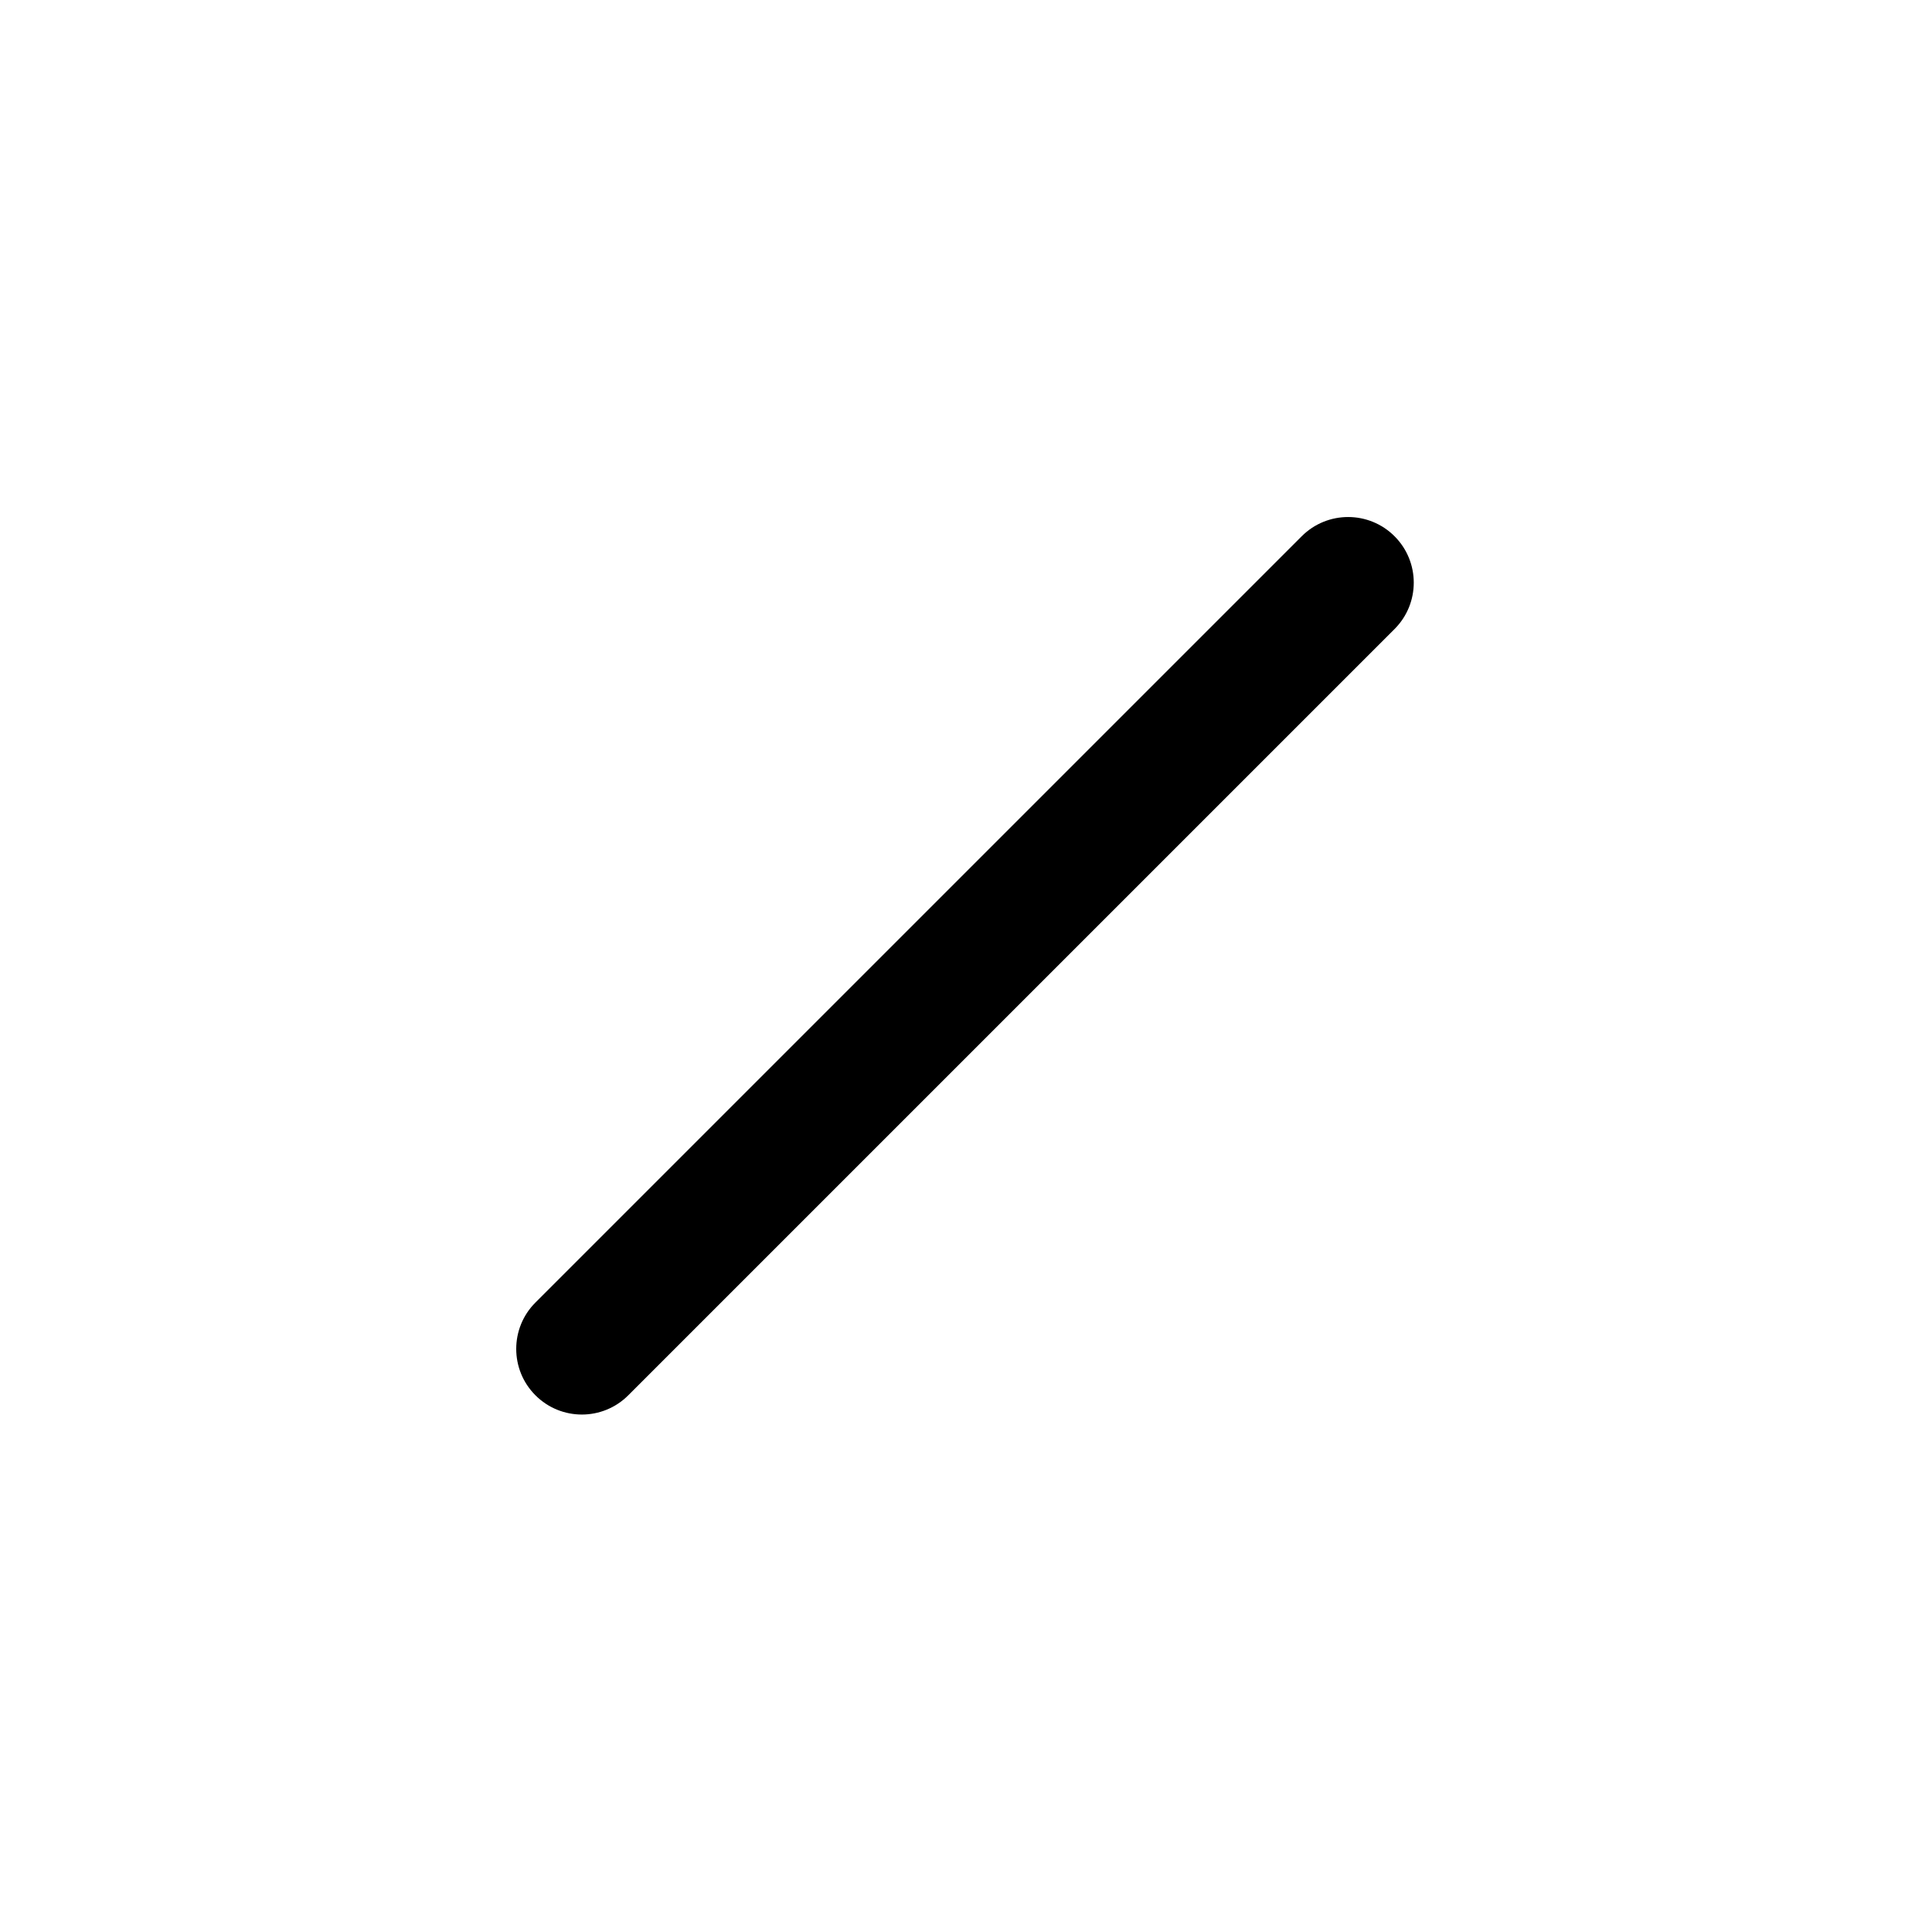
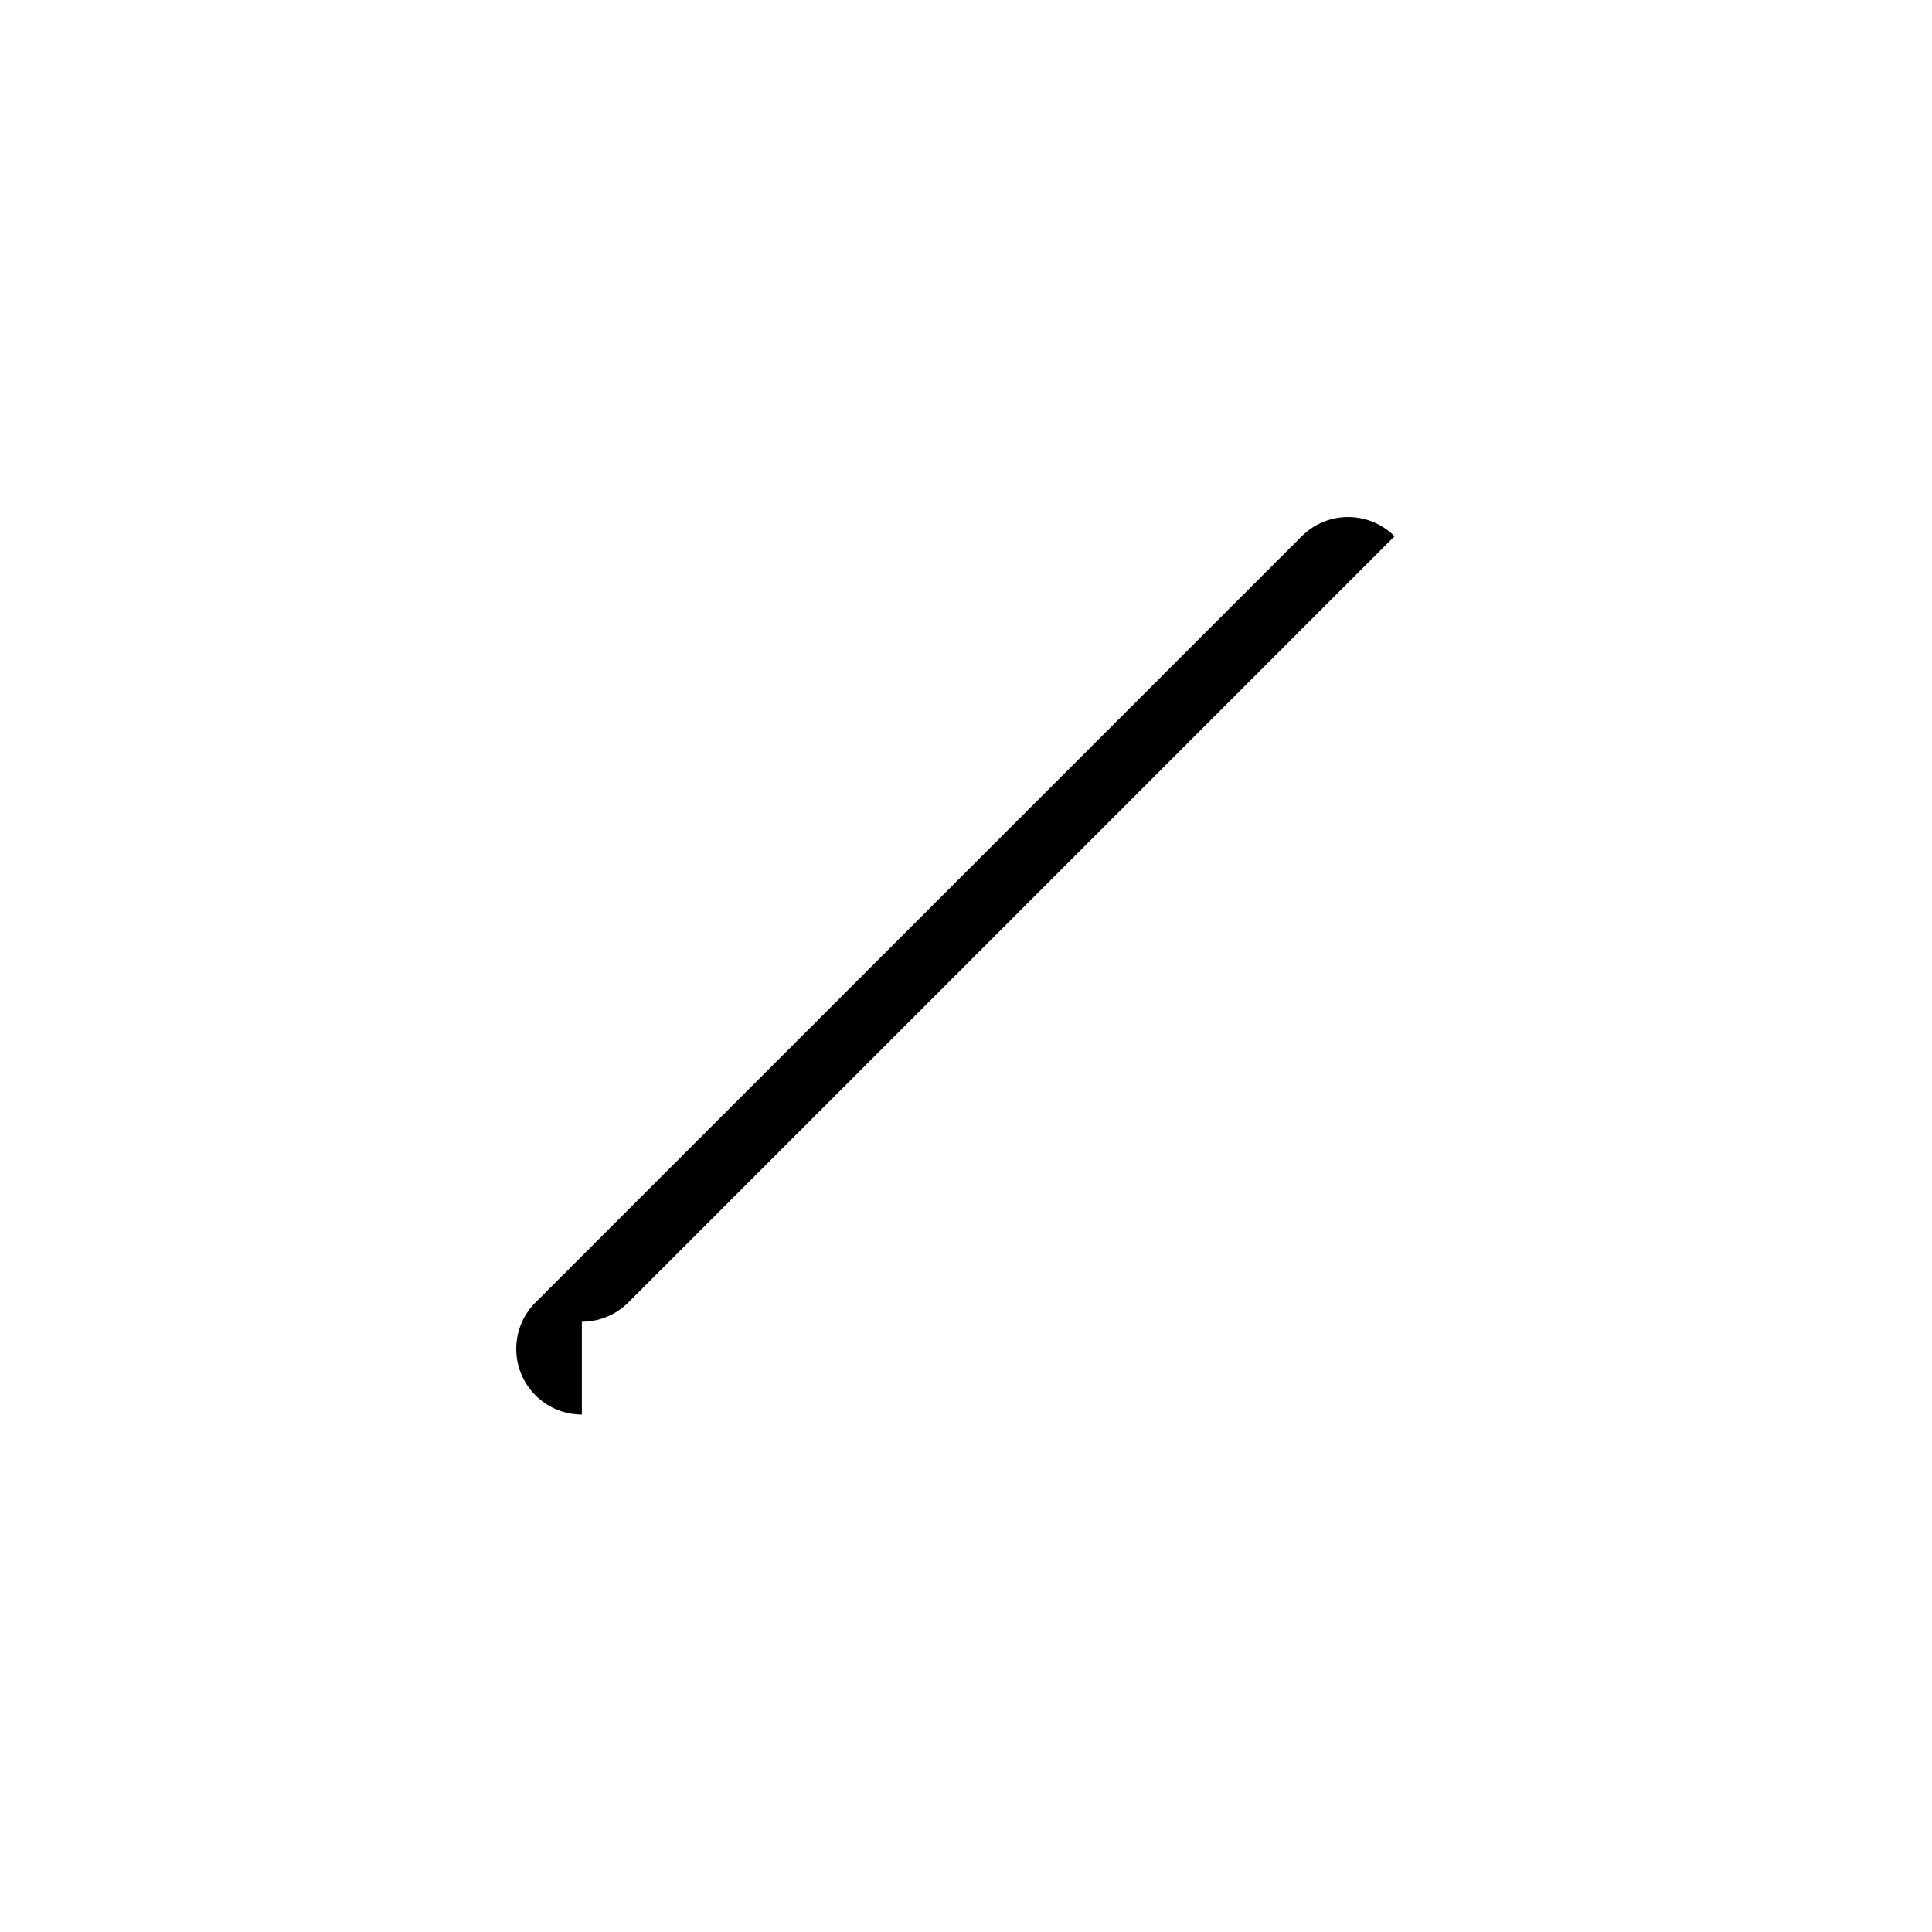
<svg xmlns="http://www.w3.org/2000/svg" width="500" height="500" viewBox="0 0 500 500">
  <g transform="translate(133.598,133.805)translate(116.151,116.149)rotate(0)translate(-116.151,-116.149) scale(3.397,3.397)" opacity="1">
    <defs class="defs" />
-     <path transform="translate(-15.811,-14.811)" d="M20.811,83.188c-1.279,0 -2.56,-0.488 -3.535,-1.465c-1.953,-1.952 -1.953,-5.118 0,-7.07l58.379,-58.378c1.951,-1.952 5.119,-1.952 7.07,0c1.953,1.953 1.953,5.119 0,7.071l-58.379,58.378c-0.976,0.976 -2.256,1.464 -3.535,1.464z" fill="#000000" class="fill c1" />
+     <path transform="translate(-15.811,-14.811)" d="M20.811,83.188c-1.279,0 -2.56,-0.488 -3.535,-1.465c-1.953,-1.952 -1.953,-5.118 0,-7.07l58.379,-58.378c1.951,-1.952 5.119,-1.952 7.07,0l-58.379,58.378c-0.976,0.976 -2.256,1.464 -3.535,1.464z" fill="#000000" class="fill c1" />
  </g>
</svg>